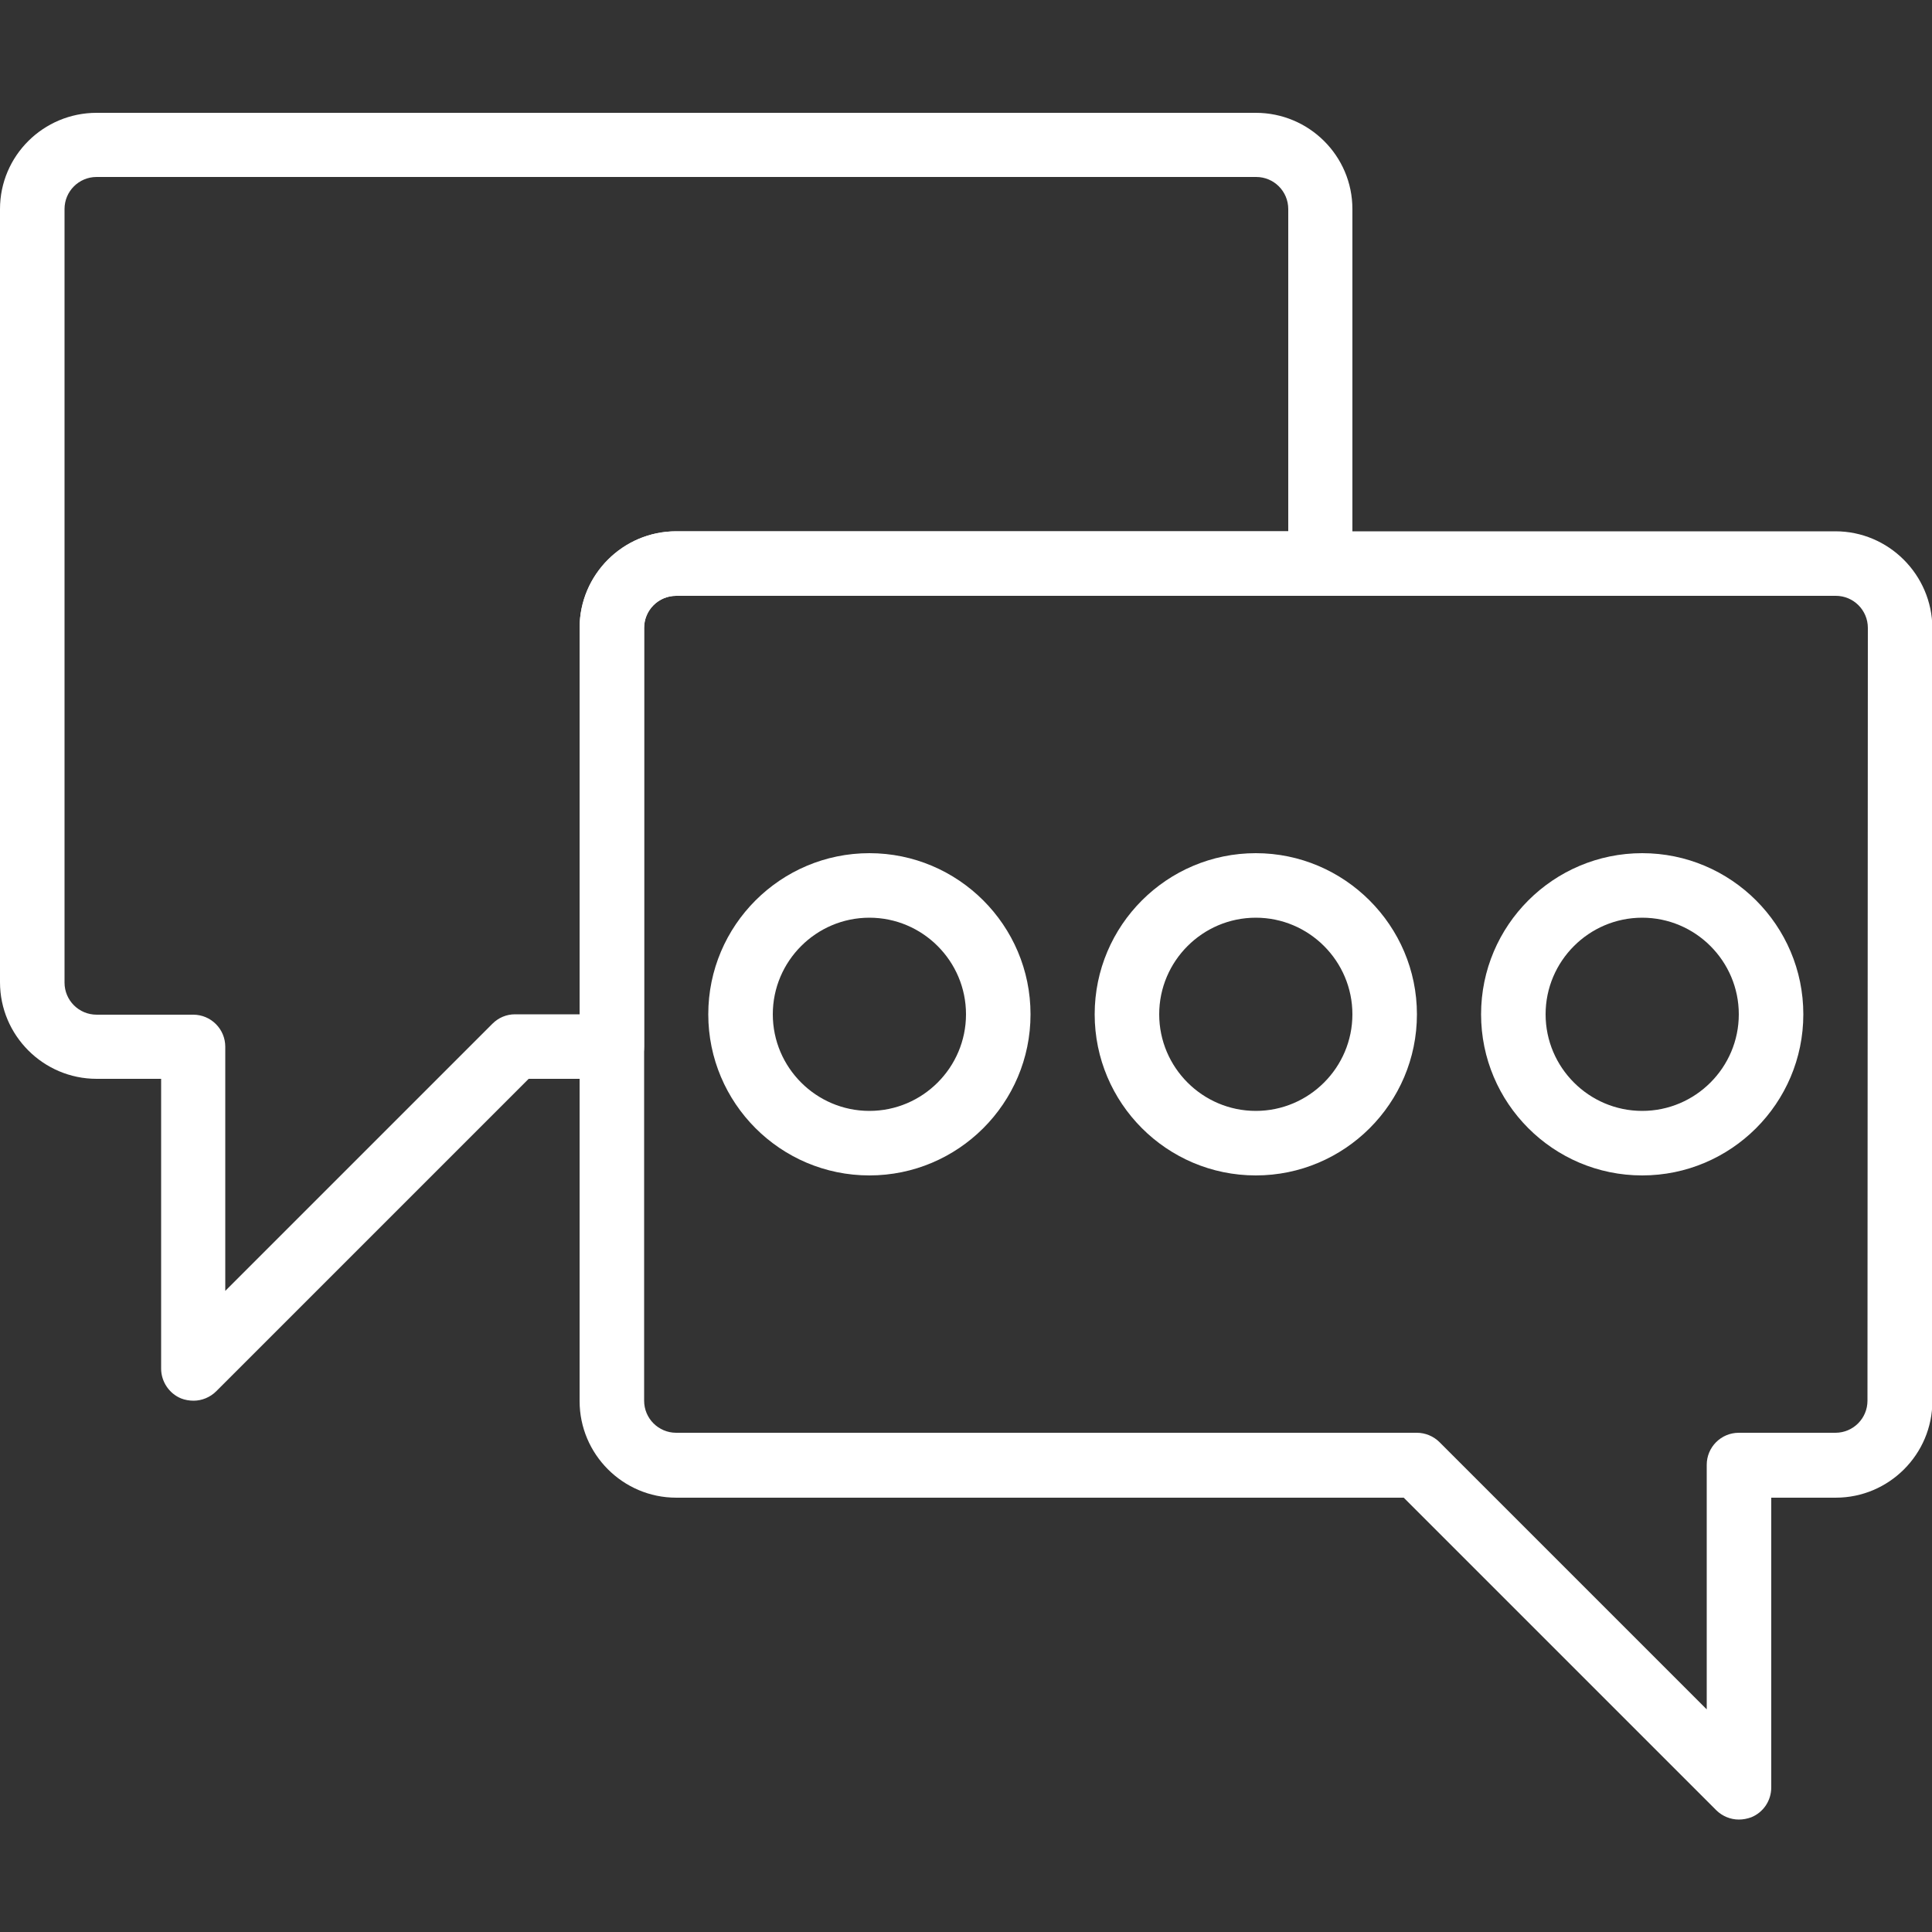
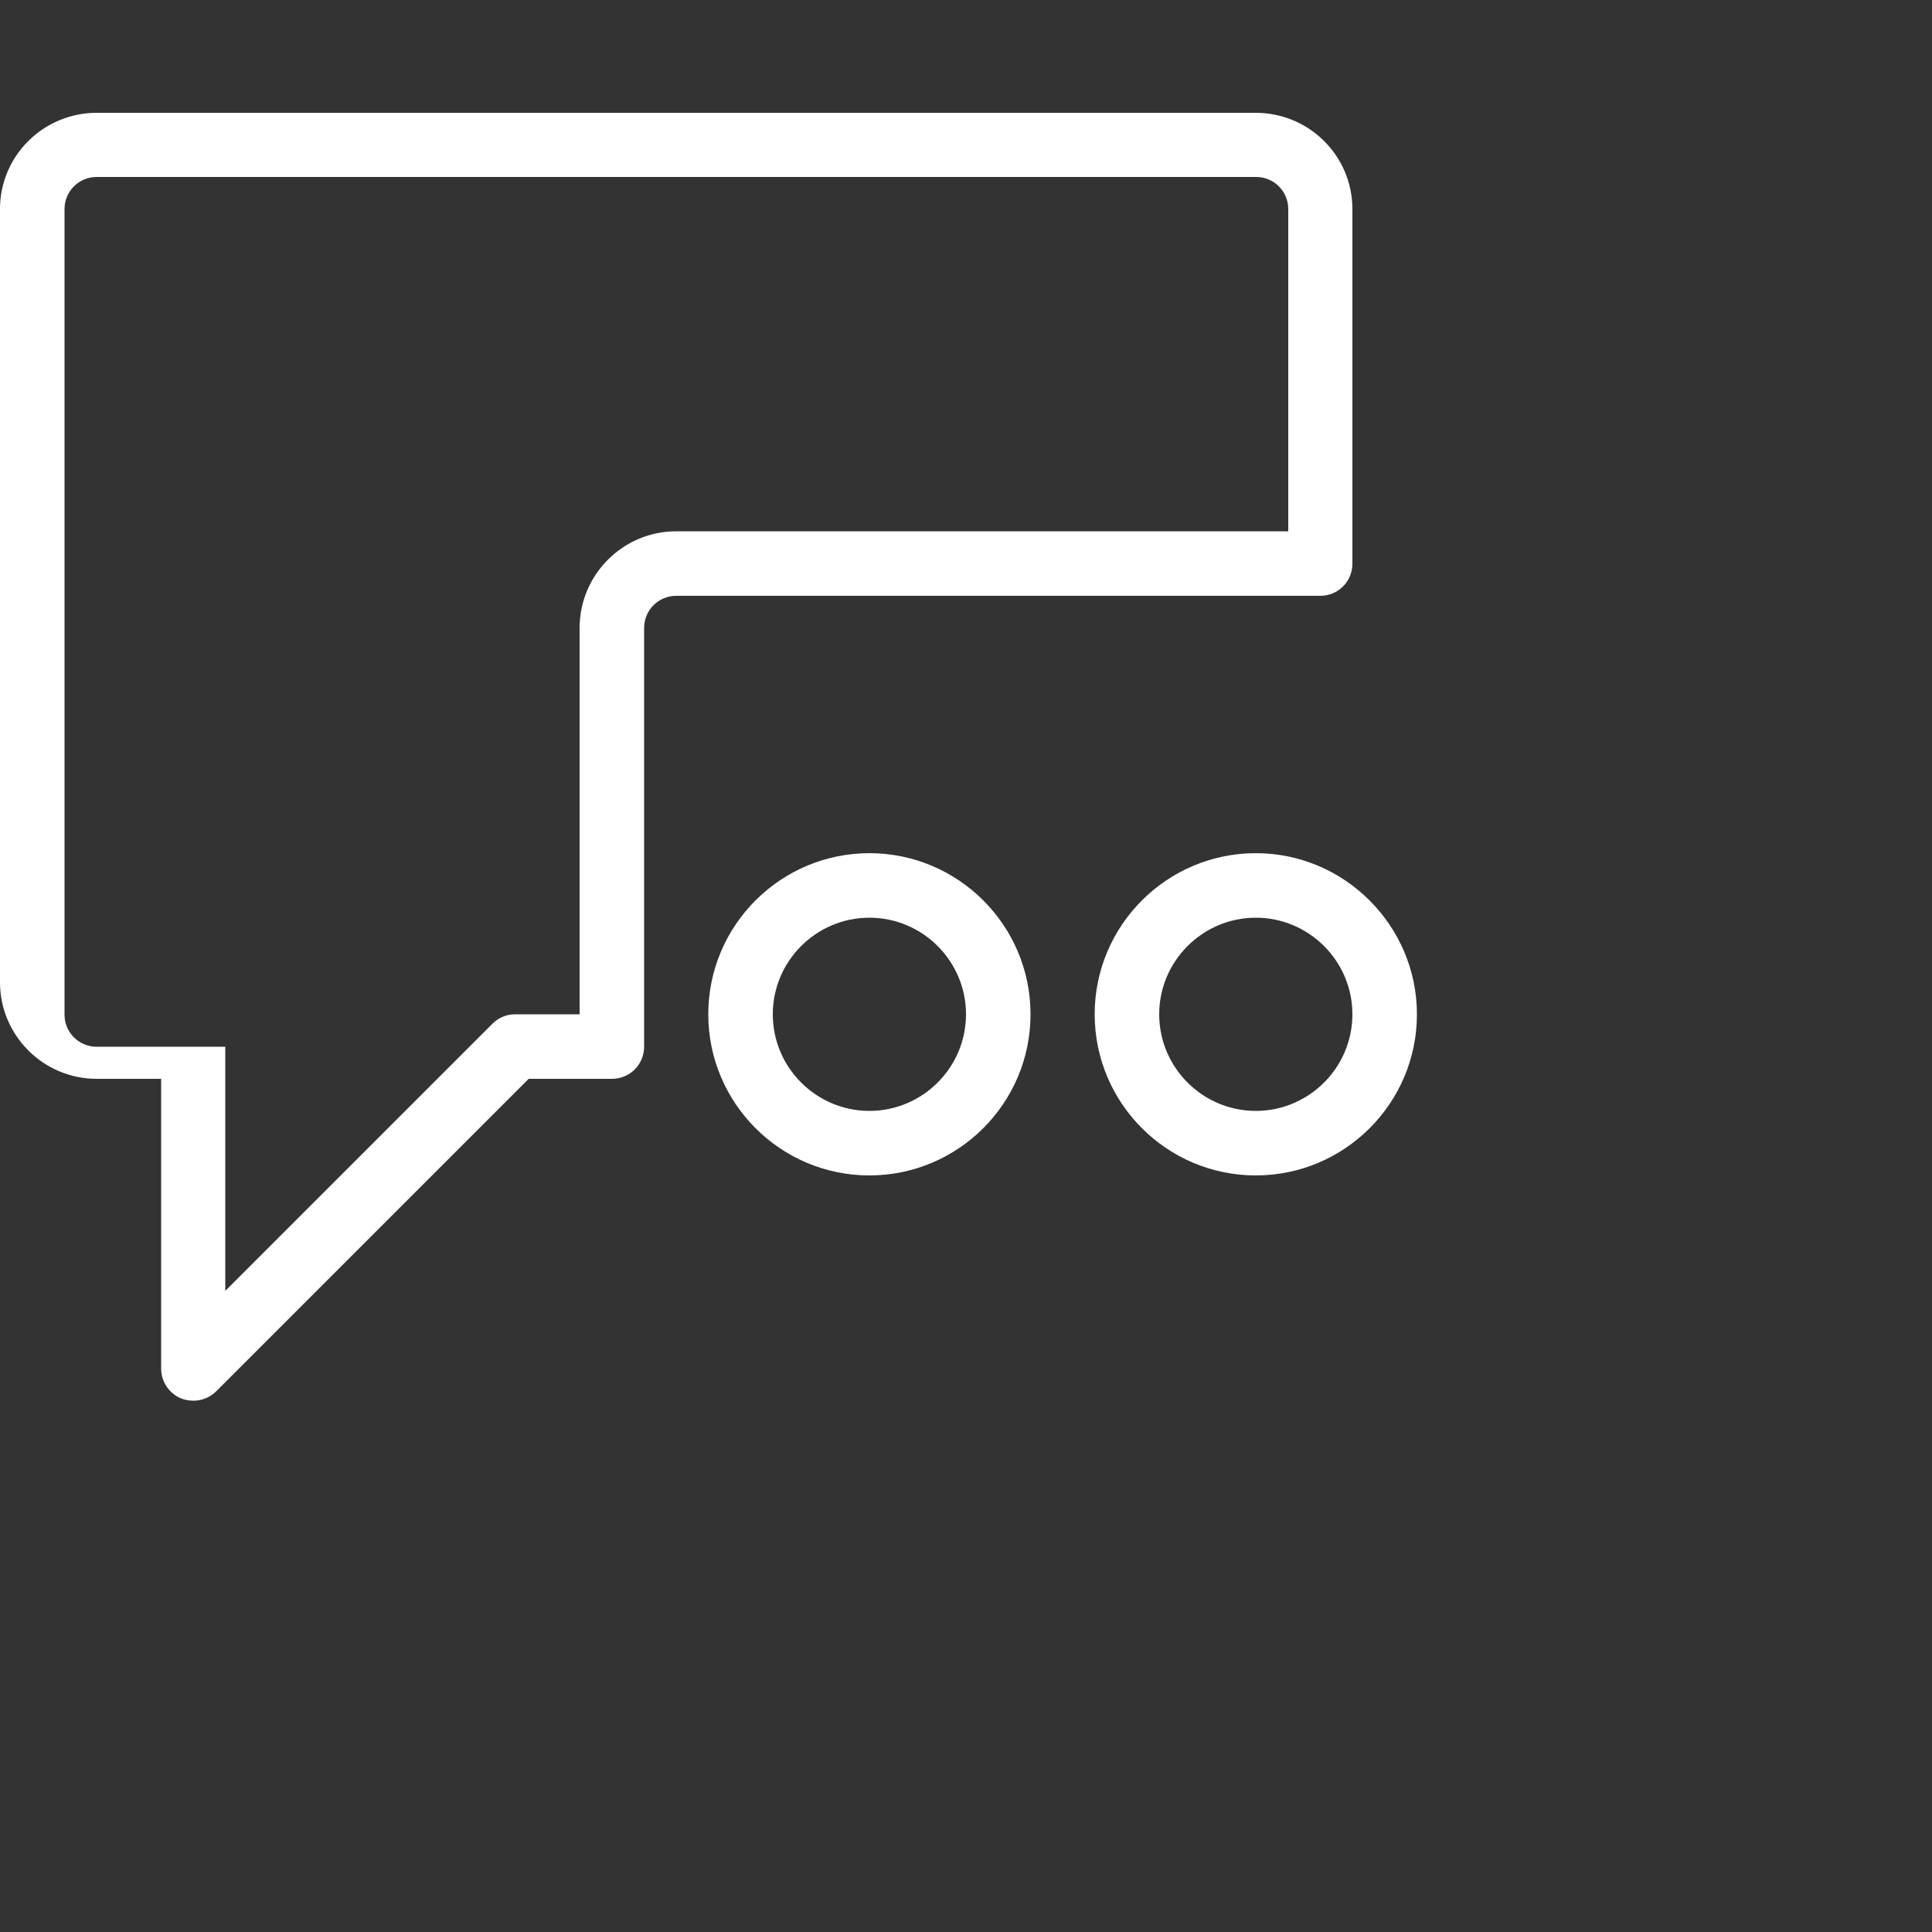
<svg xmlns="http://www.w3.org/2000/svg" id="Capa_1" x="0px" y="0px" viewBox="0 0 512 512" style="enable-background:new 0 0 512 512;" xml:space="preserve">
  <rect x="0" y="0" width="512" height="512" fill="#333333" stroke="none" />
  <style type="text/css"> .st0{fill:#FFFFFF;} </style>
  <g>
    <g>
-       <path class="st0" d="M486.4,140.8H179.2c-14.1,0-25.6,11.5-25.6,25.6v204.9c0,14.1,11.5,25.6,25.6,25.6h192.8l82.8,82.8 c1.6,1.6,3.8,2.5,6,2.5c1.1,0,2.2-0.2,3.3-0.6c3.2-1.3,5.3-4.4,5.3-7.9v-76.8h17.1c14.1,0,25.6-11.5,25.6-25.6V166.4 C512,152.3,500.5,140.8,486.4,140.8z M494.9,371.2c0,4.7-3.8,8.5-8.5,8.5h-25.6c-4.7,0-8.5,3.8-8.5,8.5V453l-70.8-70.8 c-1.6-1.6-3.8-2.5-6-2.5H179.2c-4.7,0-8.5-3.8-8.5-8.5V166.4c0-4.7,3.8-8.5,8.5-8.5h307.3c4.7,0,8.5,3.8,8.5,8.5L494.9,371.2 L494.9,371.2z" />
-     </g>
+       </g>
  </g>
  <g>
    <g>
-       <path class="st0" d="M332.8,29.9H25.6C11.5,29.9,0,41.3,0,55.4v204.9c0,14.1,11.5,25.6,25.6,25.6h17.1v76.8c0,3.4,2.1,6.6,5.3,7.9 c1,0.4,2.2,0.6,3.3,0.6c2.2,0,4.4-0.9,6-2.5l82.8-82.8h22.1c4.7,0,8.5-3.8,8.5-8.5v-111c0-4.7,3.8-8.5,8.5-8.5h170.7 c4.7,0,8.5-3.8,8.5-8.5V55.4C358.4,41.3,346.9,29.9,332.8,29.9z M341.3,140.8H179.2c-14.1,0-25.6,11.5-25.6,25.6v102.4h-17.1 c-2.3,0-4.4,0.9-6,2.5l-70.8,70.8v-64.7c0-4.7-3.8-8.5-8.5-8.5H25.6c-4.7,0-8.5-3.8-8.5-8.5V55.4c0-4.7,3.8-8.5,8.5-8.5h307.3 c4.7,0,8.5,3.8,8.5,8.5V140.8z" />
+       <path class="st0" d="M332.8,29.9H25.6C11.5,29.9,0,41.3,0,55.4v204.9c0,14.1,11.5,25.6,25.6,25.6h17.1v76.8c0,3.4,2.1,6.6,5.3,7.9 c1,0.4,2.2,0.6,3.3,0.6c2.2,0,4.4-0.9,6-2.5l82.8-82.8h22.1c4.7,0,8.5-3.8,8.5-8.5v-111c0-4.7,3.8-8.5,8.5-8.5h170.7 c4.7,0,8.5-3.8,8.5-8.5V55.4C358.4,41.3,346.9,29.9,332.8,29.9z M341.3,140.8H179.2c-14.1,0-25.6,11.5-25.6,25.6v102.4h-17.1 c-2.3,0-4.4,0.9-6,2.5l-70.8,70.8v-64.7H25.6c-4.7,0-8.5-3.8-8.5-8.5V55.4c0-4.7,3.8-8.5,8.5-8.5h307.3 c4.7,0,8.5,3.8,8.5,8.5V140.8z" />
    </g>
  </g>
  <g>
    <g>
      <path class="st0" d="M332.8,226.1c-23.5,0-42.7,19.1-42.7,42.7c0,23.5,19.1,42.7,42.7,42.7c23.5,0,42.7-19.1,42.7-42.7 C375.5,245.3,356.3,226.1,332.8,226.1z M332.8,294.4c-14.1,0-25.6-11.5-25.6-25.6c0-14.1,11.5-25.6,25.6-25.6s25.6,11.5,25.6,25.6 S346.9,294.4,332.8,294.4z" />
    </g>
  </g>
  <g>
    <g>
-       <path class="st0" d="M435.2,226.1c-23.5,0-42.7,19.1-42.7,42.7c0,23.5,19.1,42.7,42.7,42.7c23.5,0,42.7-19.1,42.7-42.7 S458.7,226.1,435.2,226.1z M435.2,294.4c-14.1,0-25.6-11.5-25.6-25.6c0-14.1,11.5-25.6,25.6-25.6s25.6,11.5,25.6,25.6 C460.8,282.9,449.3,294.4,435.2,294.4z" />
-     </g>
+       </g>
  </g>
  <g>
    <g>
      <path class="st0" d="M230.4,226.1c-23.5,0-42.7,19.1-42.7,42.7c0,23.5,19.1,42.7,42.7,42.7c23.5,0,42.7-19.1,42.7-42.7 S253.9,226.1,230.4,226.1z M230.4,294.4c-14.1,0-25.6-11.5-25.6-25.6c0-14.1,11.5-25.6,25.6-25.6s25.6,11.5,25.6,25.6 S244.5,294.4,230.4,294.4z" />
    </g>
  </g>
</svg>